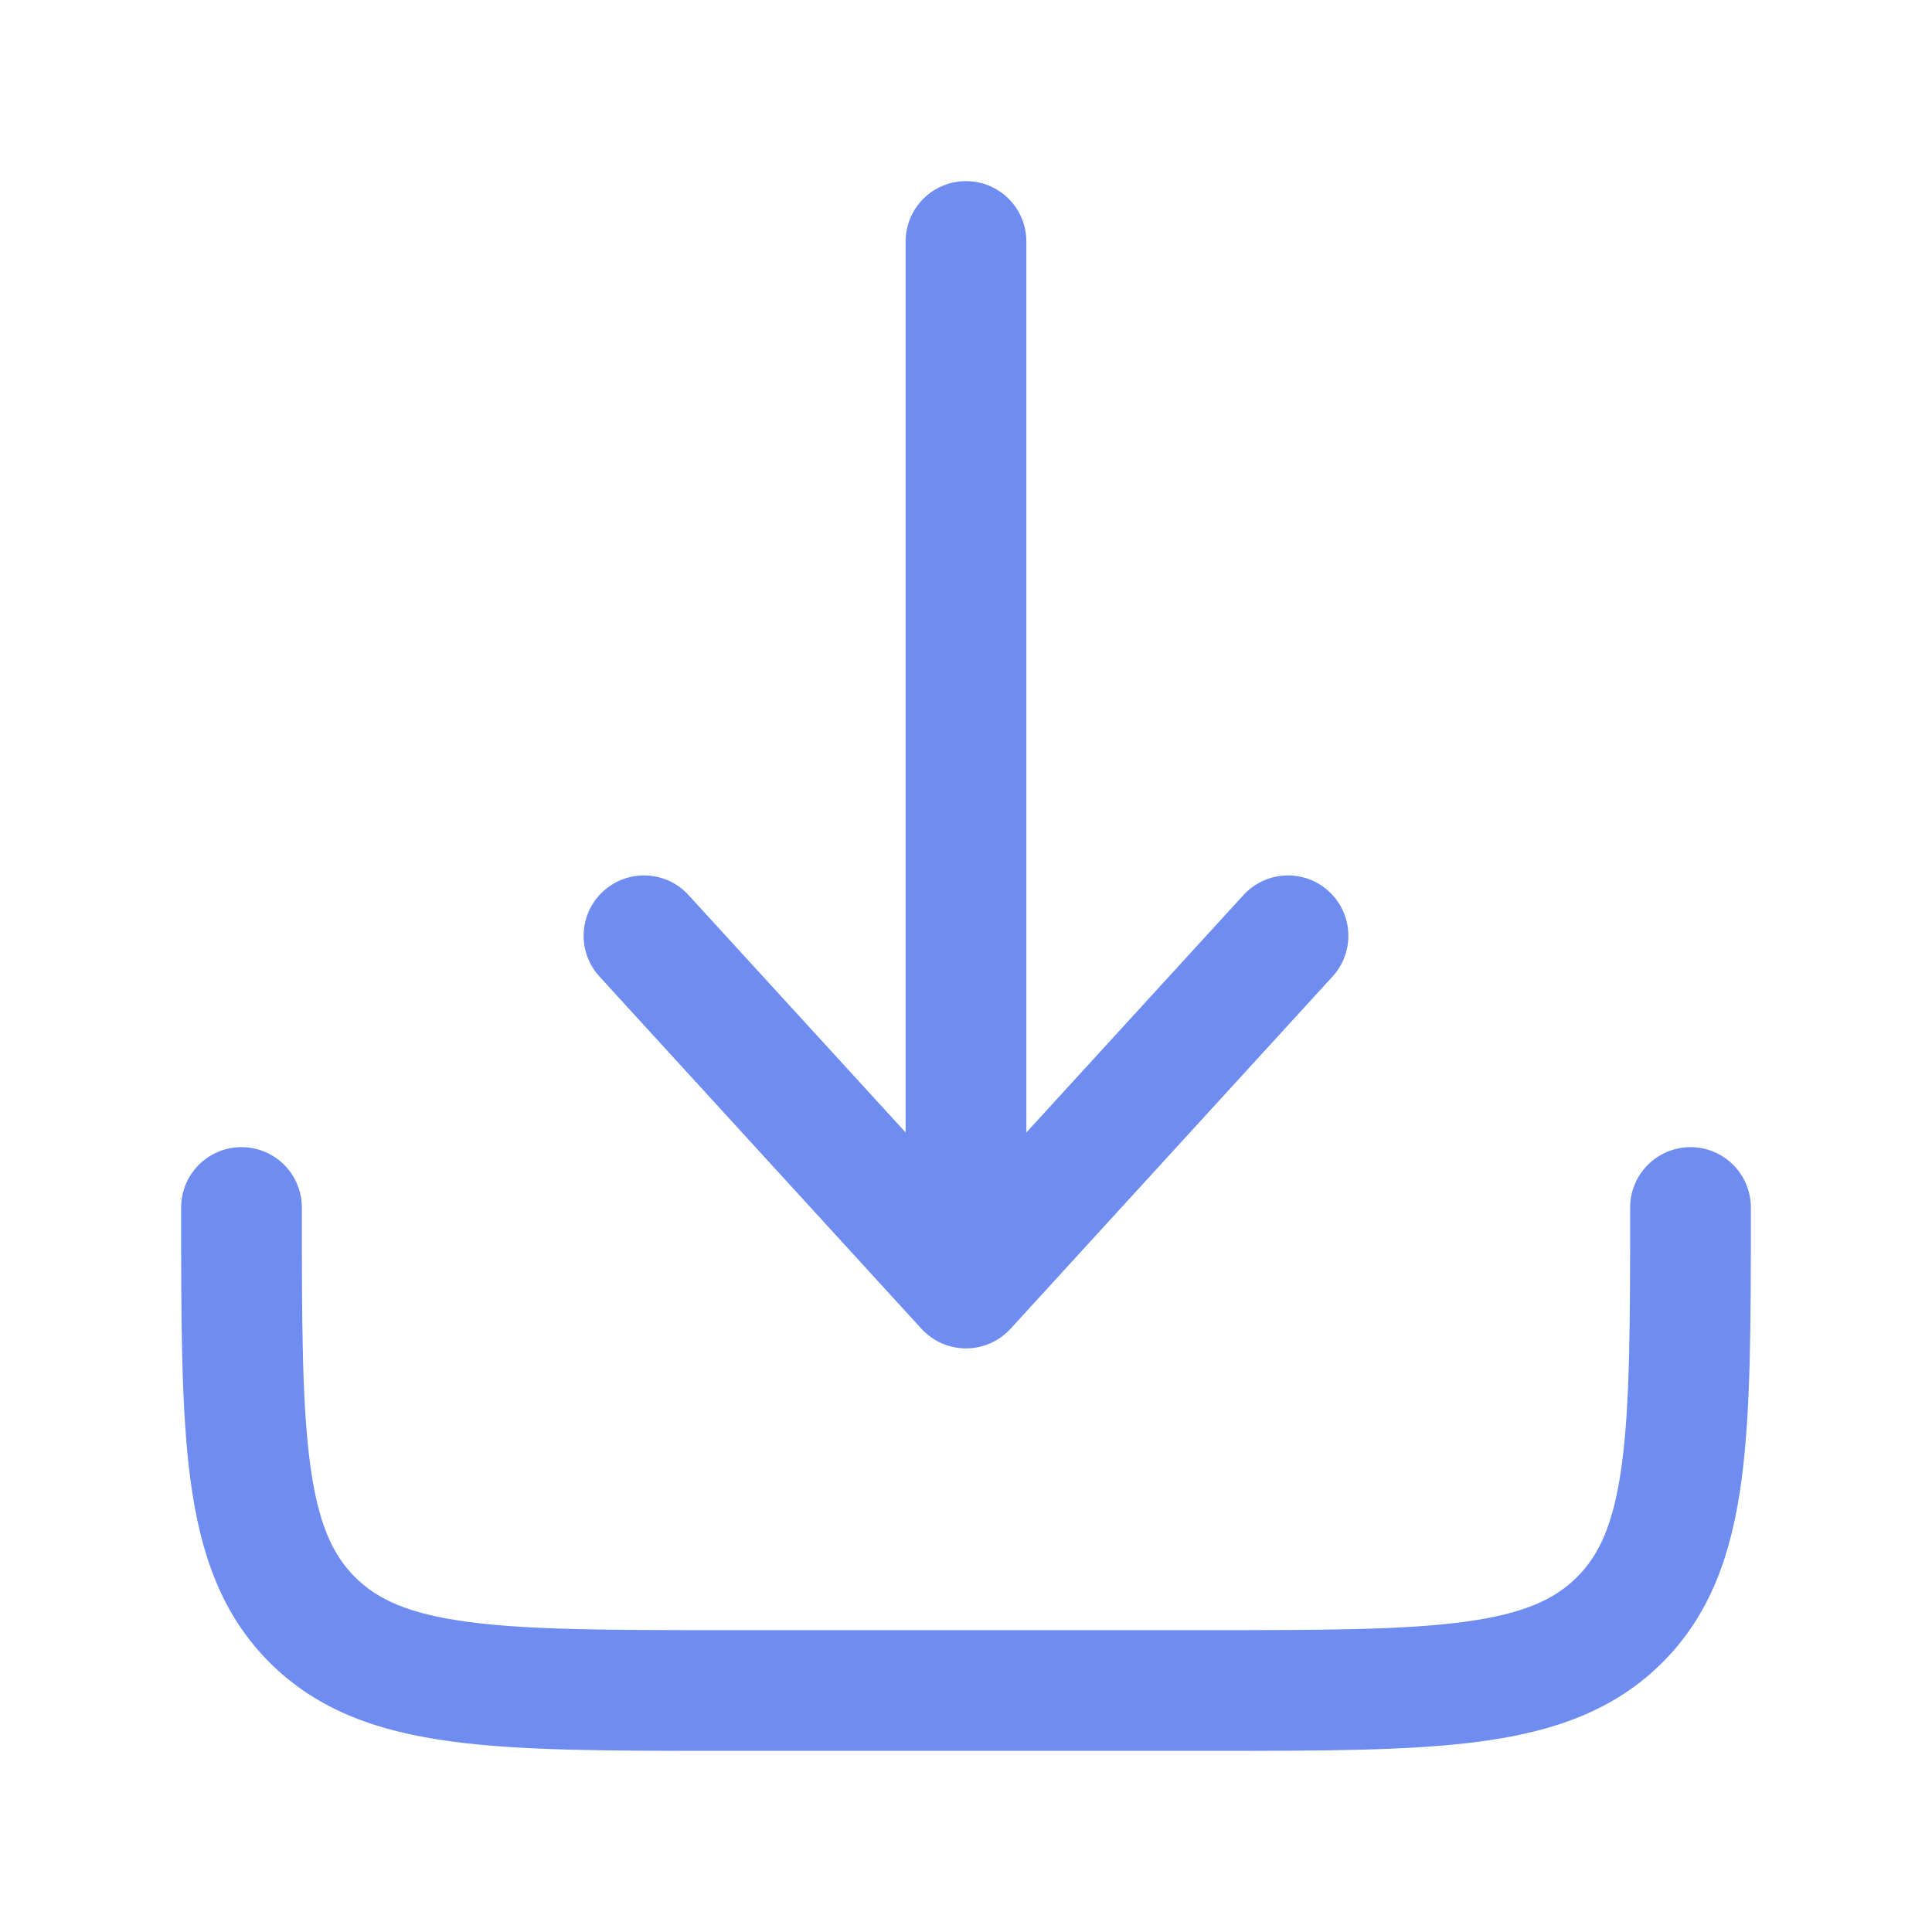
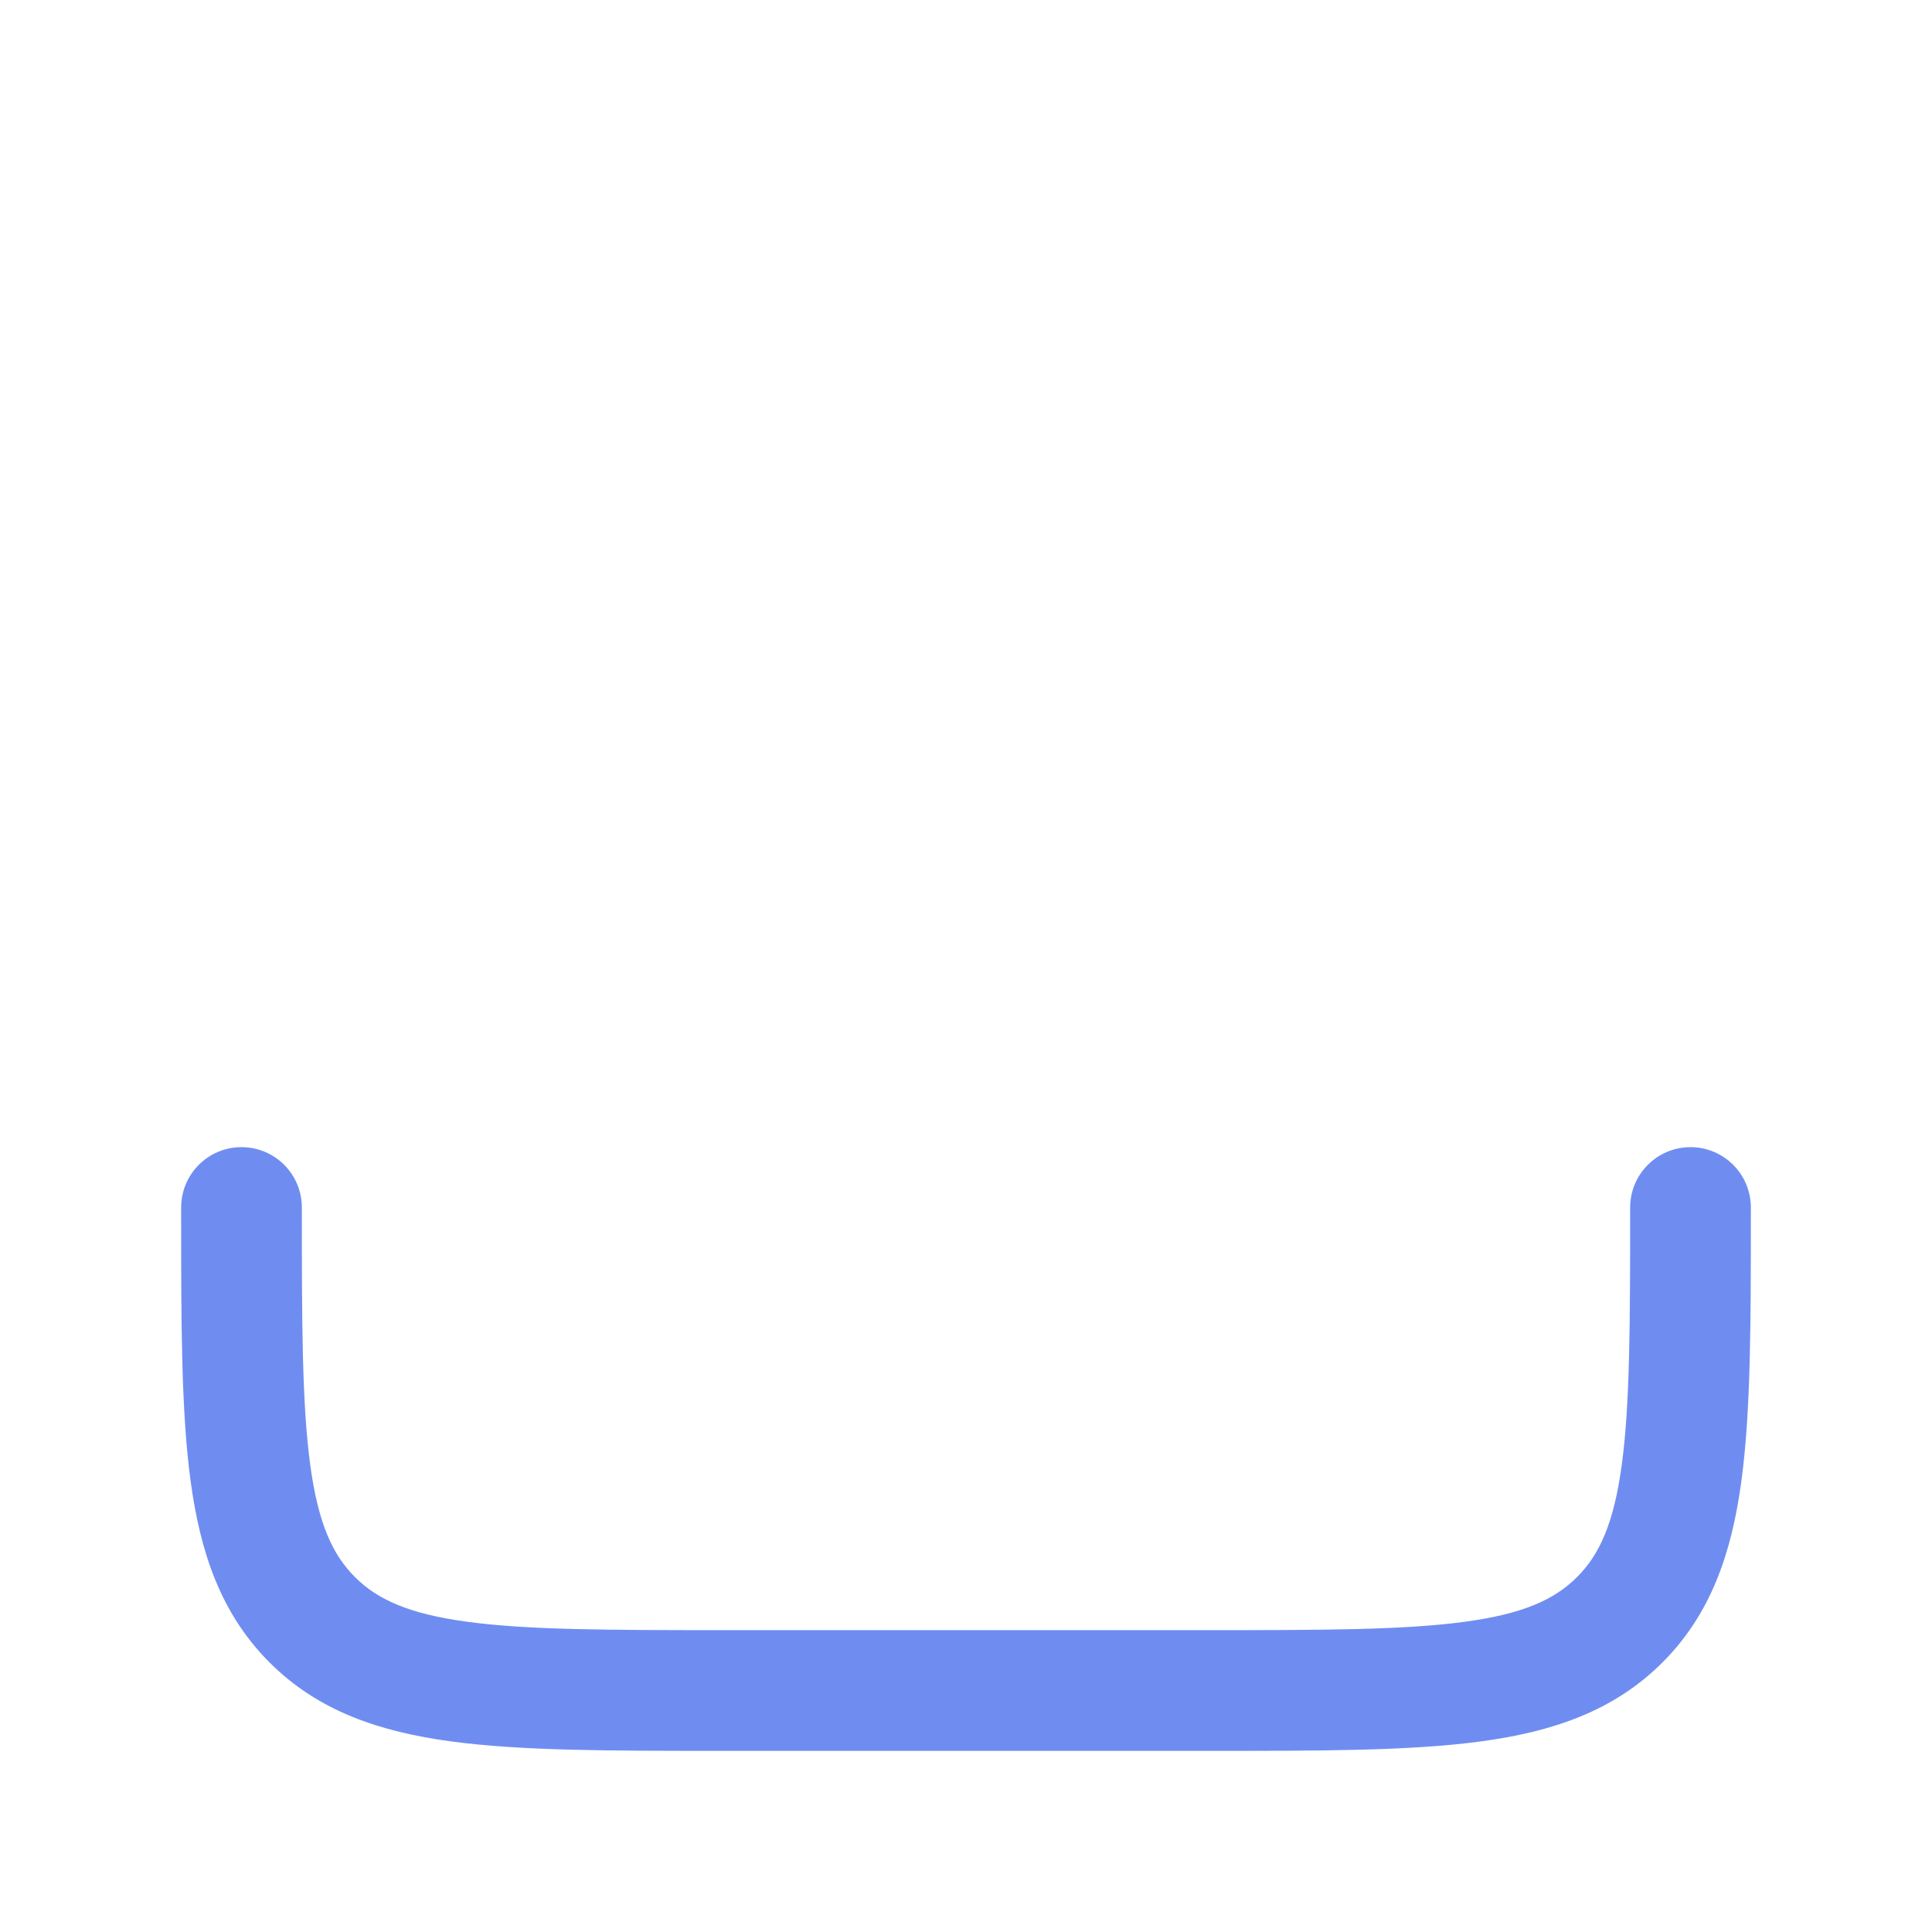
<svg xmlns="http://www.w3.org/2000/svg" width="29" height="29" viewBox="0 0 29 29" fill="none">
-   <path d="M15.169 19.945C14.997 20.133 14.755 20.24 14.5 20.24C14.245 20.24 14.003 20.133 13.831 19.945L8.998 14.658C8.66 14.289 8.686 13.716 9.055 13.378C9.425 13.04 9.998 13.066 10.335 13.435L13.594 16.999V3.625C13.594 3.124 13.999 2.719 14.5 2.719C15.001 2.719 15.406 3.124 15.406 3.625V16.999L18.665 13.435C19.002 13.066 19.576 13.04 19.945 13.378C20.314 13.716 20.34 14.289 20.002 14.658L15.169 19.945Z" fill="#6F8DF1" />
-   <path d="M4.531 18.125C4.531 17.625 4.126 17.219 3.625 17.219C3.124 17.219 2.719 17.625 2.719 18.125V18.191C2.719 19.844 2.719 21.176 2.86 22.223C3.006 23.311 3.319 24.227 4.046 24.954C4.773 25.681 5.689 25.994 6.777 26.14C7.824 26.281 9.156 26.281 10.809 26.281H18.191C19.844 26.281 21.176 26.281 22.223 26.14C23.311 25.994 24.227 25.681 24.954 24.954C25.681 24.227 25.994 23.311 26.14 22.223C26.281 21.176 26.281 19.844 26.281 18.191V18.125C26.281 17.625 25.875 17.219 25.375 17.219C24.875 17.219 24.469 17.625 24.469 18.125C24.469 19.859 24.467 21.069 24.344 21.982C24.225 22.869 24.007 23.338 23.672 23.672C23.338 24.007 22.869 24.225 21.982 24.344C21.069 24.467 19.859 24.469 18.125 24.469H10.875C9.141 24.469 7.931 24.467 7.018 24.344C6.132 24.225 5.662 24.007 5.328 23.672C4.993 23.338 4.775 22.869 4.656 21.982C4.533 21.069 4.531 19.859 4.531 18.125Z" fill="#6F8DF1" />
+   <path d="M4.531 18.125C4.531 17.625 4.126 17.219 3.625 17.219C3.124 17.219 2.719 17.625 2.719 18.125V18.191C2.719 19.844 2.719 21.176 2.86 22.223C3.006 23.311 3.319 24.227 4.046 24.954C4.773 25.681 5.689 25.994 6.777 26.14C7.824 26.281 9.156 26.281 10.809 26.281H18.191C19.844 26.281 21.176 26.281 22.223 26.14C23.311 25.994 24.227 25.681 24.954 24.954C25.681 24.227 25.994 23.311 26.14 22.223C26.281 21.176 26.281 19.844 26.281 18.191V18.125C26.281 17.625 25.875 17.219 25.375 17.219C24.875 17.219 24.469 17.625 24.469 18.125C24.469 19.859 24.467 21.069 24.344 21.982C24.225 22.869 24.007 23.338 23.672 23.672C23.338 24.007 22.869 24.225 21.982 24.344C21.069 24.467 19.859 24.469 18.125 24.469H10.875C9.141 24.469 7.931 24.467 7.018 24.344C6.132 24.225 5.662 24.007 5.328 23.672C4.993 23.338 4.775 22.869 4.656 21.982C4.533 21.069 4.531 19.859 4.531 18.125" fill="#6F8DF1" />
</svg>